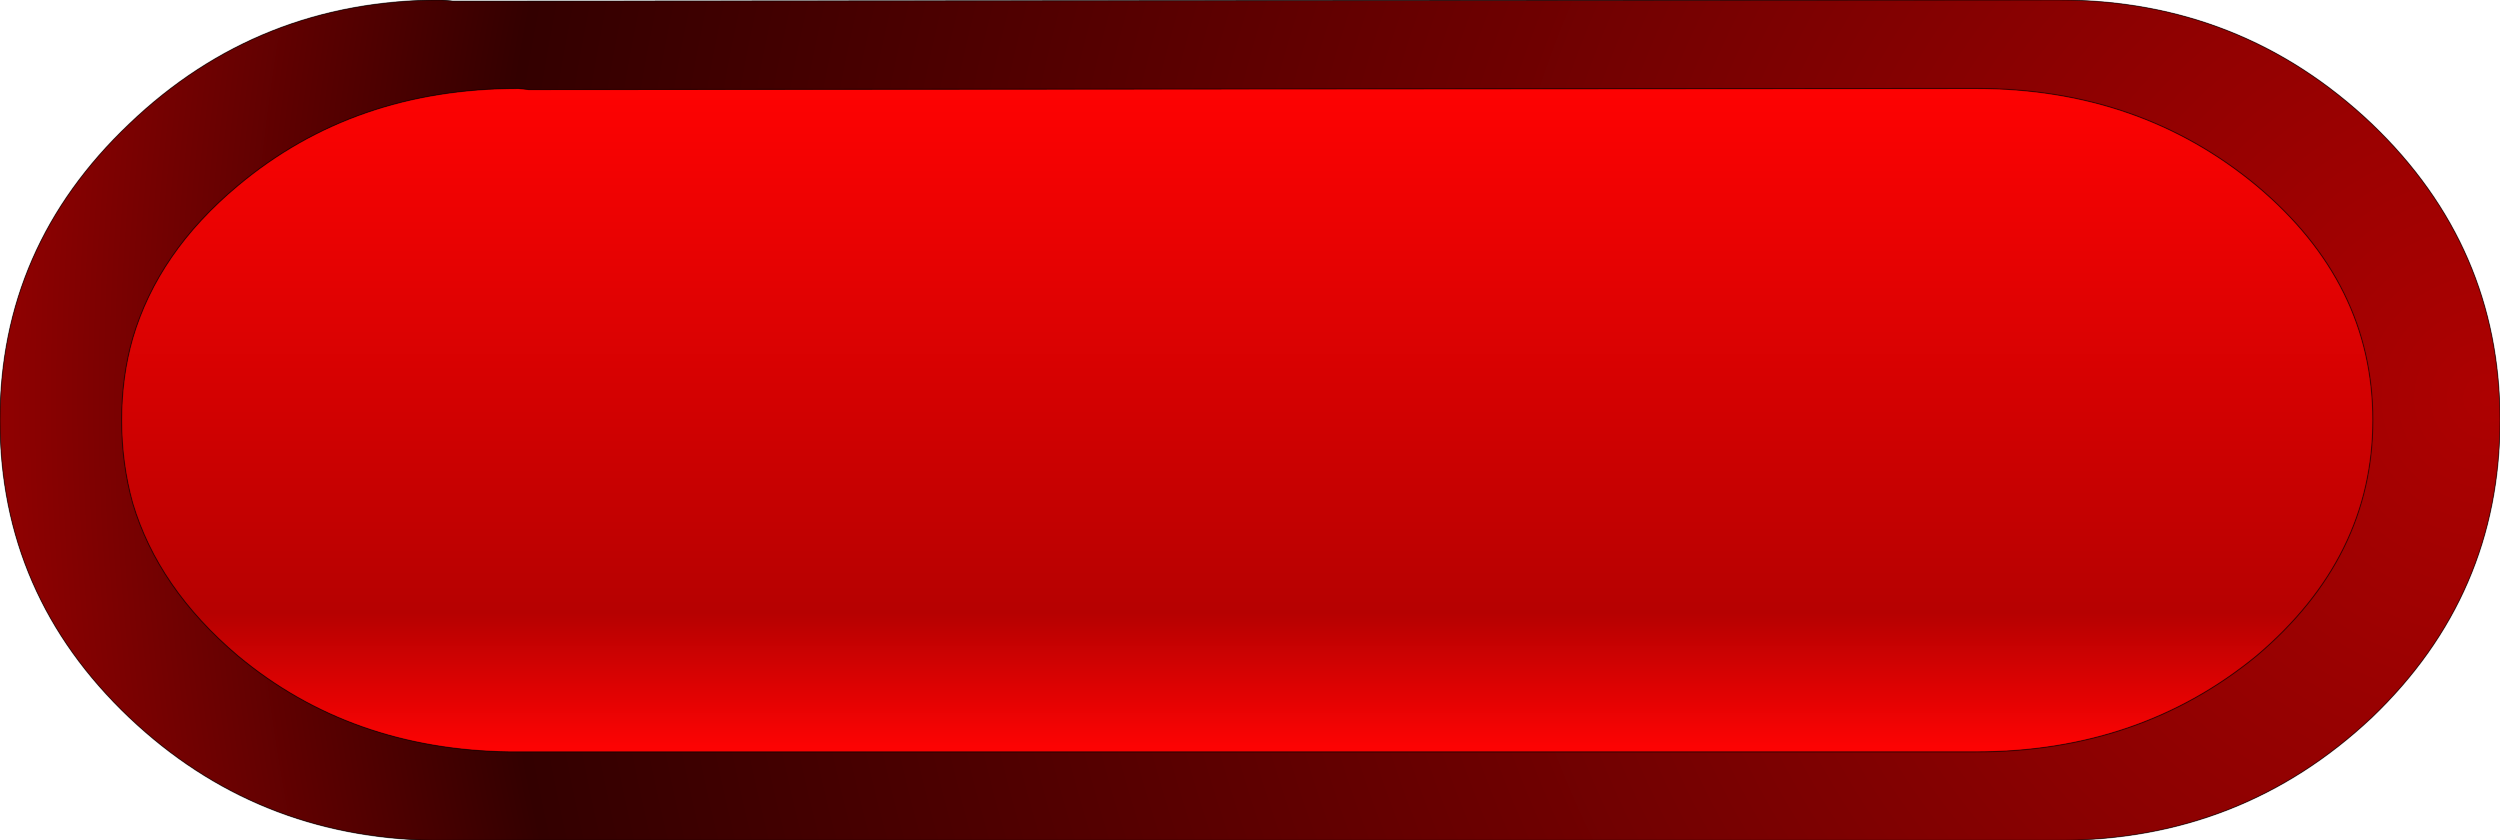
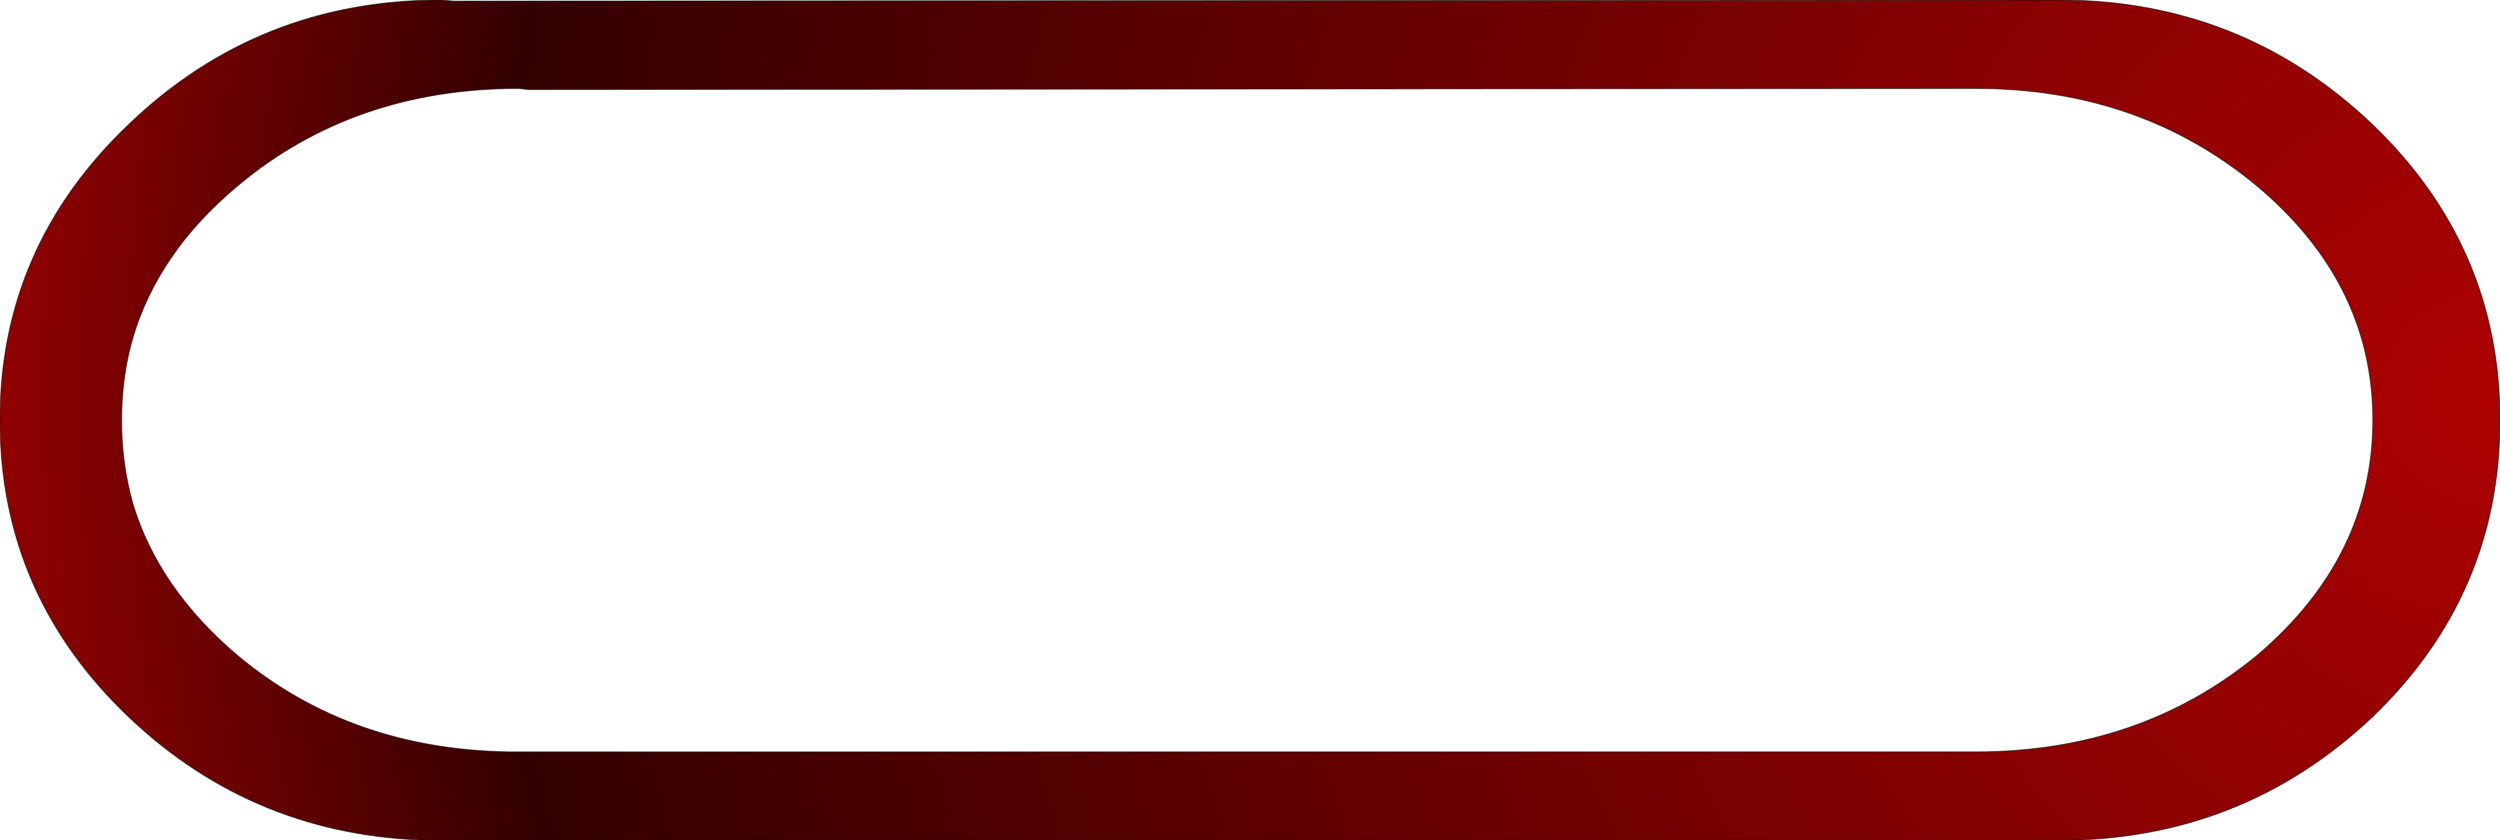
<svg xmlns="http://www.w3.org/2000/svg" height="38.0px" width="113.05px">
  <g transform="matrix(1.0, 0.0, 0.0, 1.0, 56.5, 19.0)">
-     <path d="M45.55 -10.6 Q50.8 -6.2 50.8 0.0 50.8 6.2 45.55 10.65 40.25 15.0 32.85 15.0 L-33.45 15.0 Q-40.65 14.9 -45.75 10.65 -49.35 7.6 -50.5 3.75 -51.0 1.95 -51.0 0.0 -51.0 -1.95 -50.5 -3.7 -49.35 -7.6 -45.75 -10.6 -40.5 -15.0 -33.05 -15.0 L-32.6 -14.95 32.85 -15.0 Q40.25 -15.0 45.55 -10.6" fill="#ff0000" fill-rule="evenodd" stroke="none" />
-     <path d="M45.55 -10.6 Q40.25 -15.0 32.85 -15.0 L-32.6 -14.95 -33.05 -15.0 Q-40.5 -15.0 -45.75 -10.6 -49.35 -7.6 -50.5 -3.7 -51.0 -1.95 -51.0 0.0 -51.0 1.95 -50.5 3.75 -49.35 7.6 -45.75 10.65 -40.65 14.9 -33.45 15.0 L32.85 15.0 Q40.25 15.0 45.55 10.65 50.8 6.2 50.8 0.0 50.8 -6.2 45.55 -10.6 M50.75 -13.4 Q56.55 -7.85 56.55 0.0 56.55 7.9 50.75 13.45 44.85 19.0 36.6 19.0 L-36.95 19.0 Q-44.95 18.85 -50.65 13.45 -56.5 7.9 -56.5 0.0 -56.5 -7.85 -50.65 -13.4 -44.8 -19.0 -36.55 -19.0 L-36.0 -18.95 36.6 -19.0 Q44.85 -19.0 50.75 -13.4" fill="#000000" fill-rule="evenodd" stroke="none" />
-     <path d="M45.55 -10.6 Q50.8 -6.2 50.8 0.0 50.8 6.2 45.55 10.65 40.25 15.0 32.85 15.0 L-33.45 15.0 Q-40.65 14.9 -45.75 10.65 -49.35 7.6 -50.5 3.75 -51.0 1.95 -51.0 0.0 -51.0 -1.95 -50.5 -3.7 -49.35 -7.6 -45.75 -10.6 -40.5 -15.0 -33.05 -15.0 L-32.6 -14.95 32.85 -15.0 Q40.25 -15.0 45.55 -10.6 Z" fill="none" stroke="#000000" stroke-linecap="round" stroke-linejoin="round" stroke-width="1.5" />
-     <path d="M45.55 -10.6 Q50.8 -6.2 50.8 0.0 50.8 6.2 45.55 10.65 40.25 15.0 32.85 15.0 L-33.45 15.0 Q-40.65 14.9 -45.75 10.65 -49.35 7.6 -50.5 3.75 -51.0 1.95 -51.0 0.0 -51.0 -1.95 -50.5 -3.7 -49.35 -7.6 -45.75 -10.6 -40.5 -15.0 -33.05 -15.0 L-32.6 -14.95 32.85 -15.0 Q40.25 -15.0 45.55 -10.6" fill="url(#gradient0)" fill-rule="evenodd" stroke="none" />
    <path d="M45.55 -10.6 Q40.25 -15.0 32.85 -15.0 L-32.6 -14.95 -33.05 -15.0 Q-40.5 -15.0 -45.75 -10.6 -49.35 -7.6 -50.5 -3.7 -51.0 -1.95 -51.0 0.0 -51.0 1.95 -50.5 3.75 -49.35 7.6 -45.75 10.65 -40.65 14.9 -33.45 15.0 L32.85 15.0 Q40.25 15.0 45.55 10.65 50.8 6.2 50.8 0.0 50.8 -6.2 45.55 -10.6 M50.75 -13.4 Q56.55 -7.85 56.55 0.0 56.55 7.9 50.75 13.45 44.85 19.0 36.6 19.0 L-36.95 19.0 Q-44.95 18.85 -50.65 13.45 -56.5 7.9 -56.5 0.0 -56.5 -7.85 -50.65 -13.4 -44.8 -19.0 -36.55 -19.0 L-36.0 -18.95 36.6 -19.0 Q44.85 -19.0 50.75 -13.4" fill="url(#gradient1)" fill-rule="evenodd" stroke="none" />
    <path d="M45.55 -10.6 Q50.8 -6.2 50.8 0.0 50.8 6.2 45.55 10.65 40.25 15.0 32.85 15.0 L-33.45 15.0 Q-40.65 14.9 -45.75 10.65 -49.35 7.6 -50.5 3.75 -51.0 1.95 -51.0 0.0 -51.0 -1.95 -50.5 -3.7 -49.35 -7.6 -45.75 -10.6 -40.5 -15.0 -33.05 -15.0 L-32.6 -14.95 32.85 -15.0 Q40.25 -15.0 45.55 -10.6 M50.75 -13.4 Q56.55 -7.85 56.55 0.0 56.55 7.9 50.75 13.45 44.85 19.0 36.6 19.0 L-36.95 19.0 Q-44.95 18.85 -50.65 13.45 -56.5 7.9 -56.5 0.0 -56.5 -7.85 -50.65 -13.4 -44.8 -19.0 -36.55 -19.0 L-36.0 -18.95 36.6 -19.0 Q44.85 -19.0 50.75 -13.4" fill="none" stroke="#000000" stroke-linecap="round" stroke-linejoin="round" stroke-opacity="0.502" stroke-width="0.05" />
  </g>
  <defs>
    <linearGradient gradientTransform="matrix(0.0, 0.018, -0.062, 0.0, -0.1, 0.0)" gradientUnits="userSpaceOnUse" id="gradient0" spreadMethod="pad" x1="-819.2" x2="819.2">
      <stop offset="0.0" stop-color="#fd0202" />
      <stop offset="0.796" stop-color="#b60101" />
      <stop offset="1.0" stop-color="#fc0303" />
    </linearGradient>
    <radialGradient cx="0" cy="0" gradientTransform="matrix(0.137, 0.0, 0.0, 0.137, 56.0, -1.0)" gradientUnits="userSpaceOnUse" id="gradient1" r="819.2" spreadMethod="pad">
      <stop offset="0.0" stop-color="#ad0101" />
      <stop offset="0.804" stop-color="#330000" />
      <stop offset="1.0" stop-color="#8f0101" />
    </radialGradient>
  </defs>
</svg>